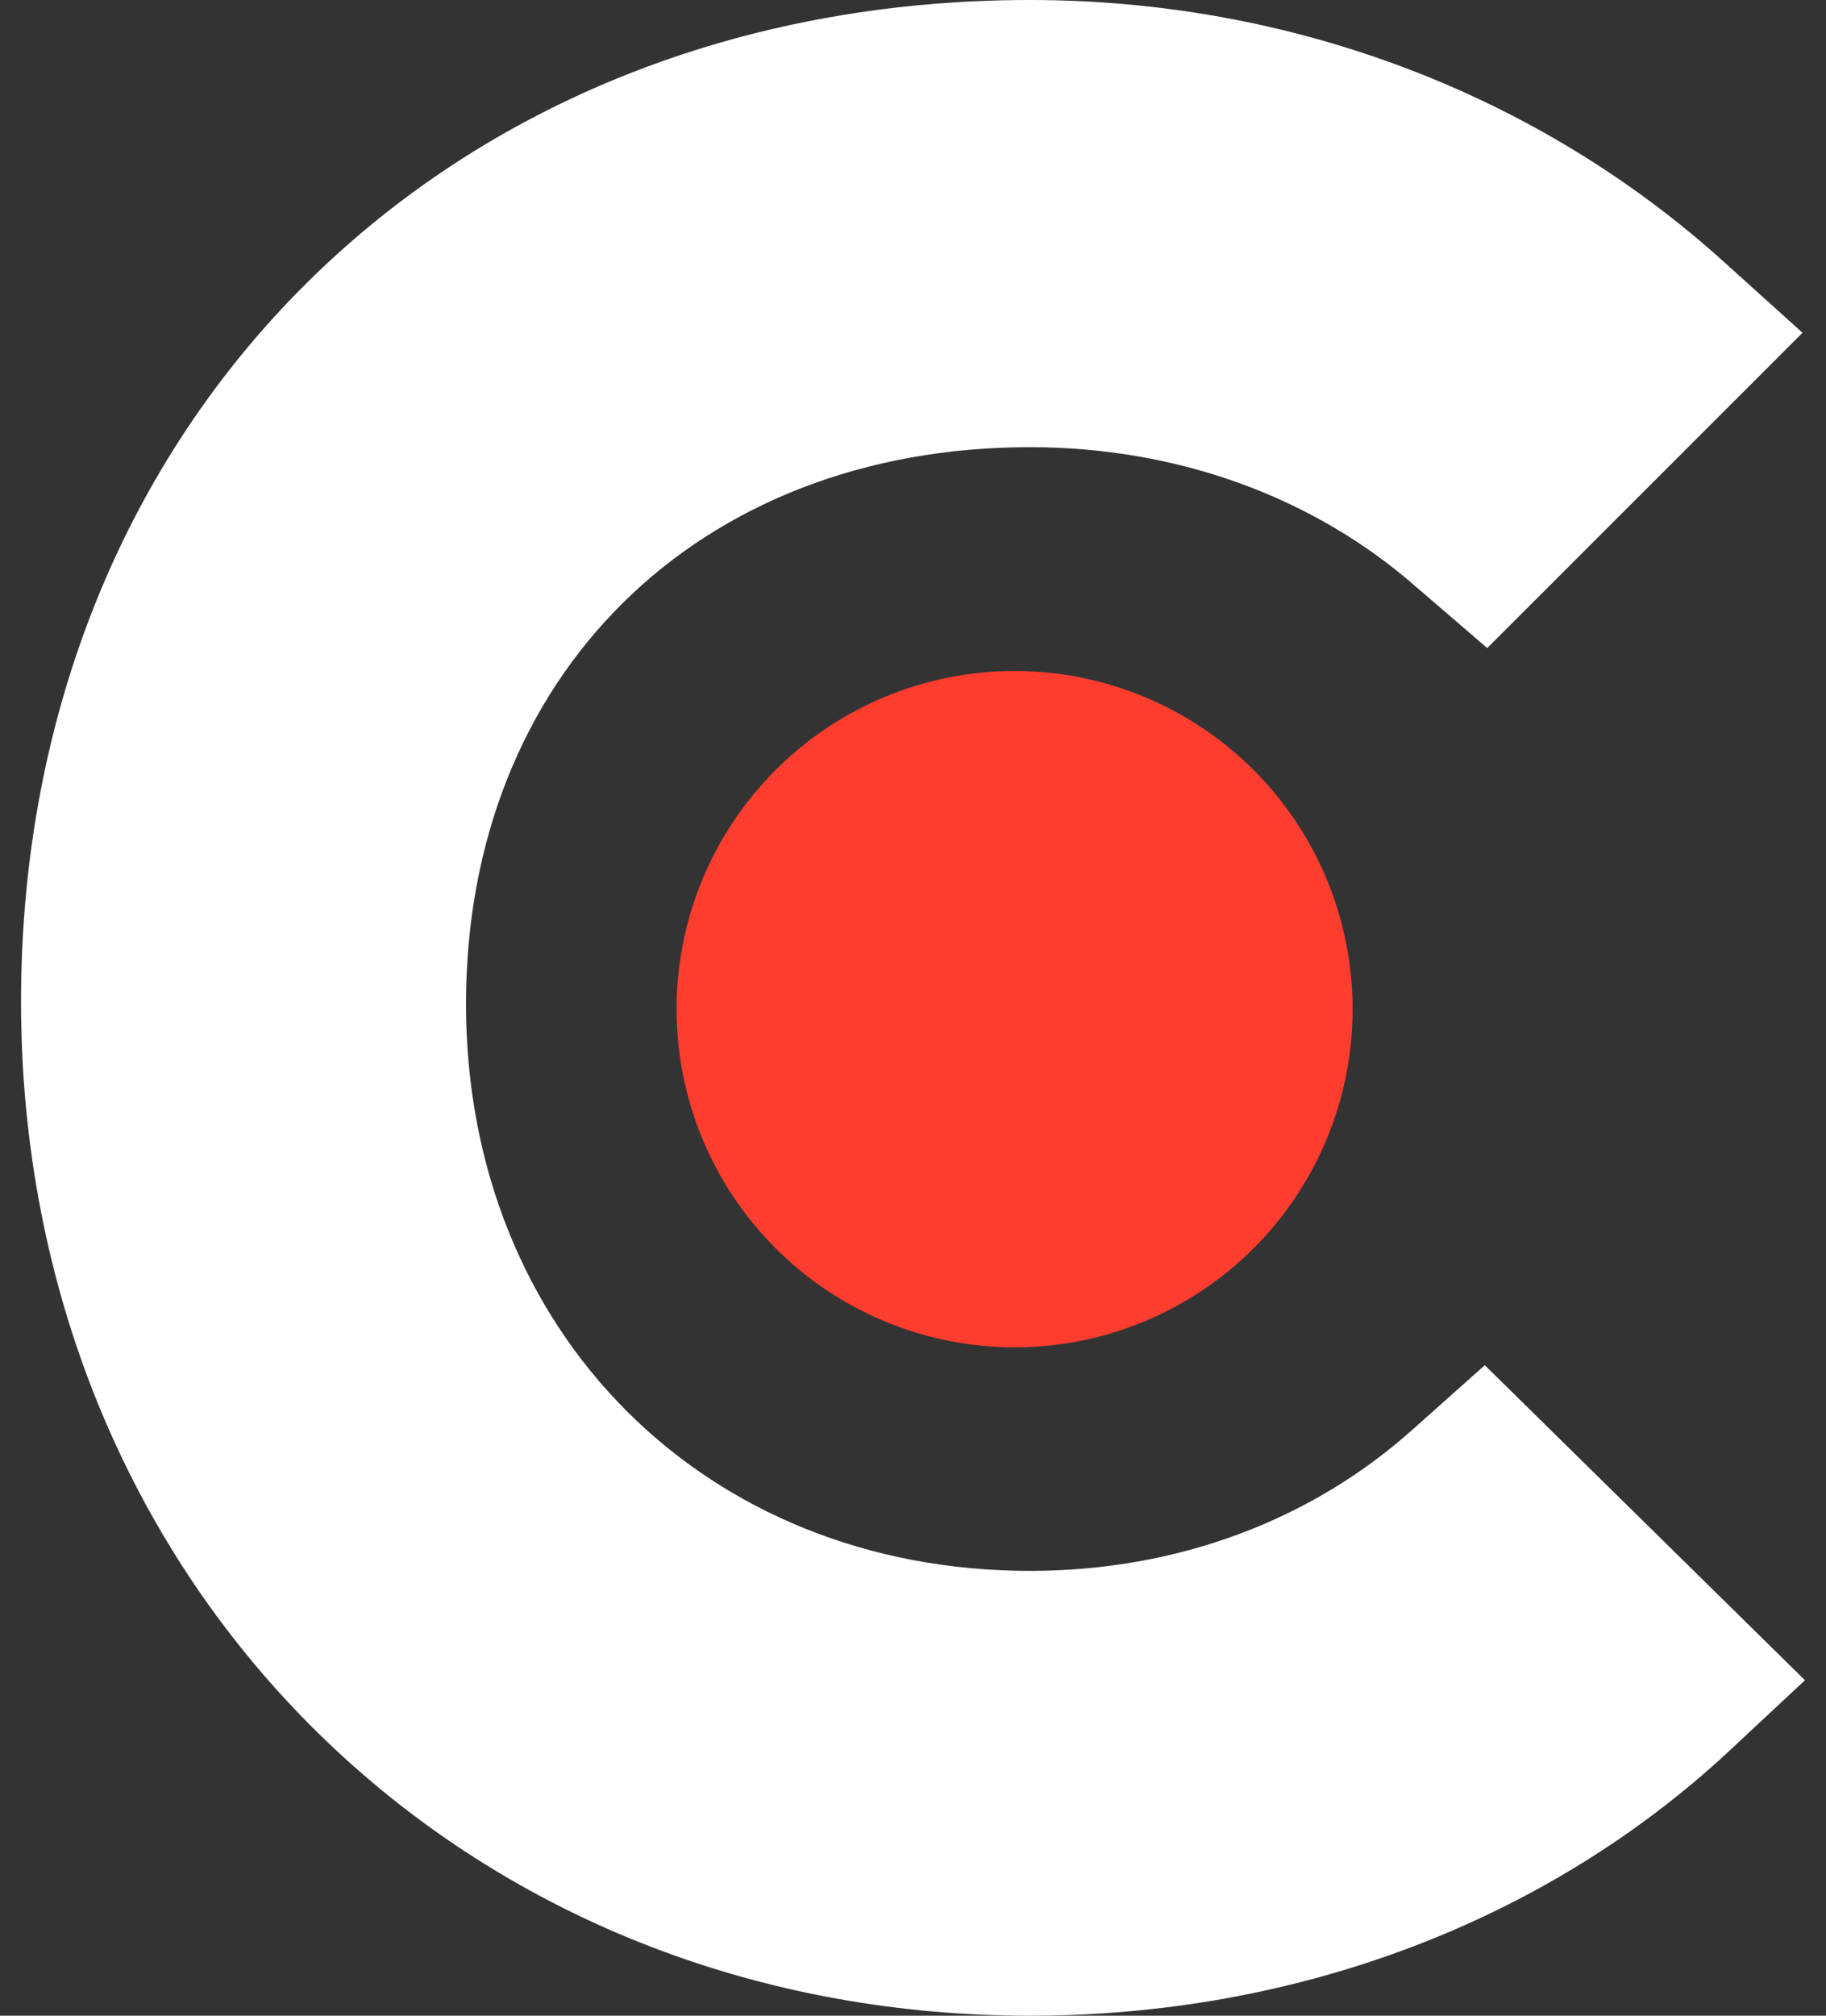
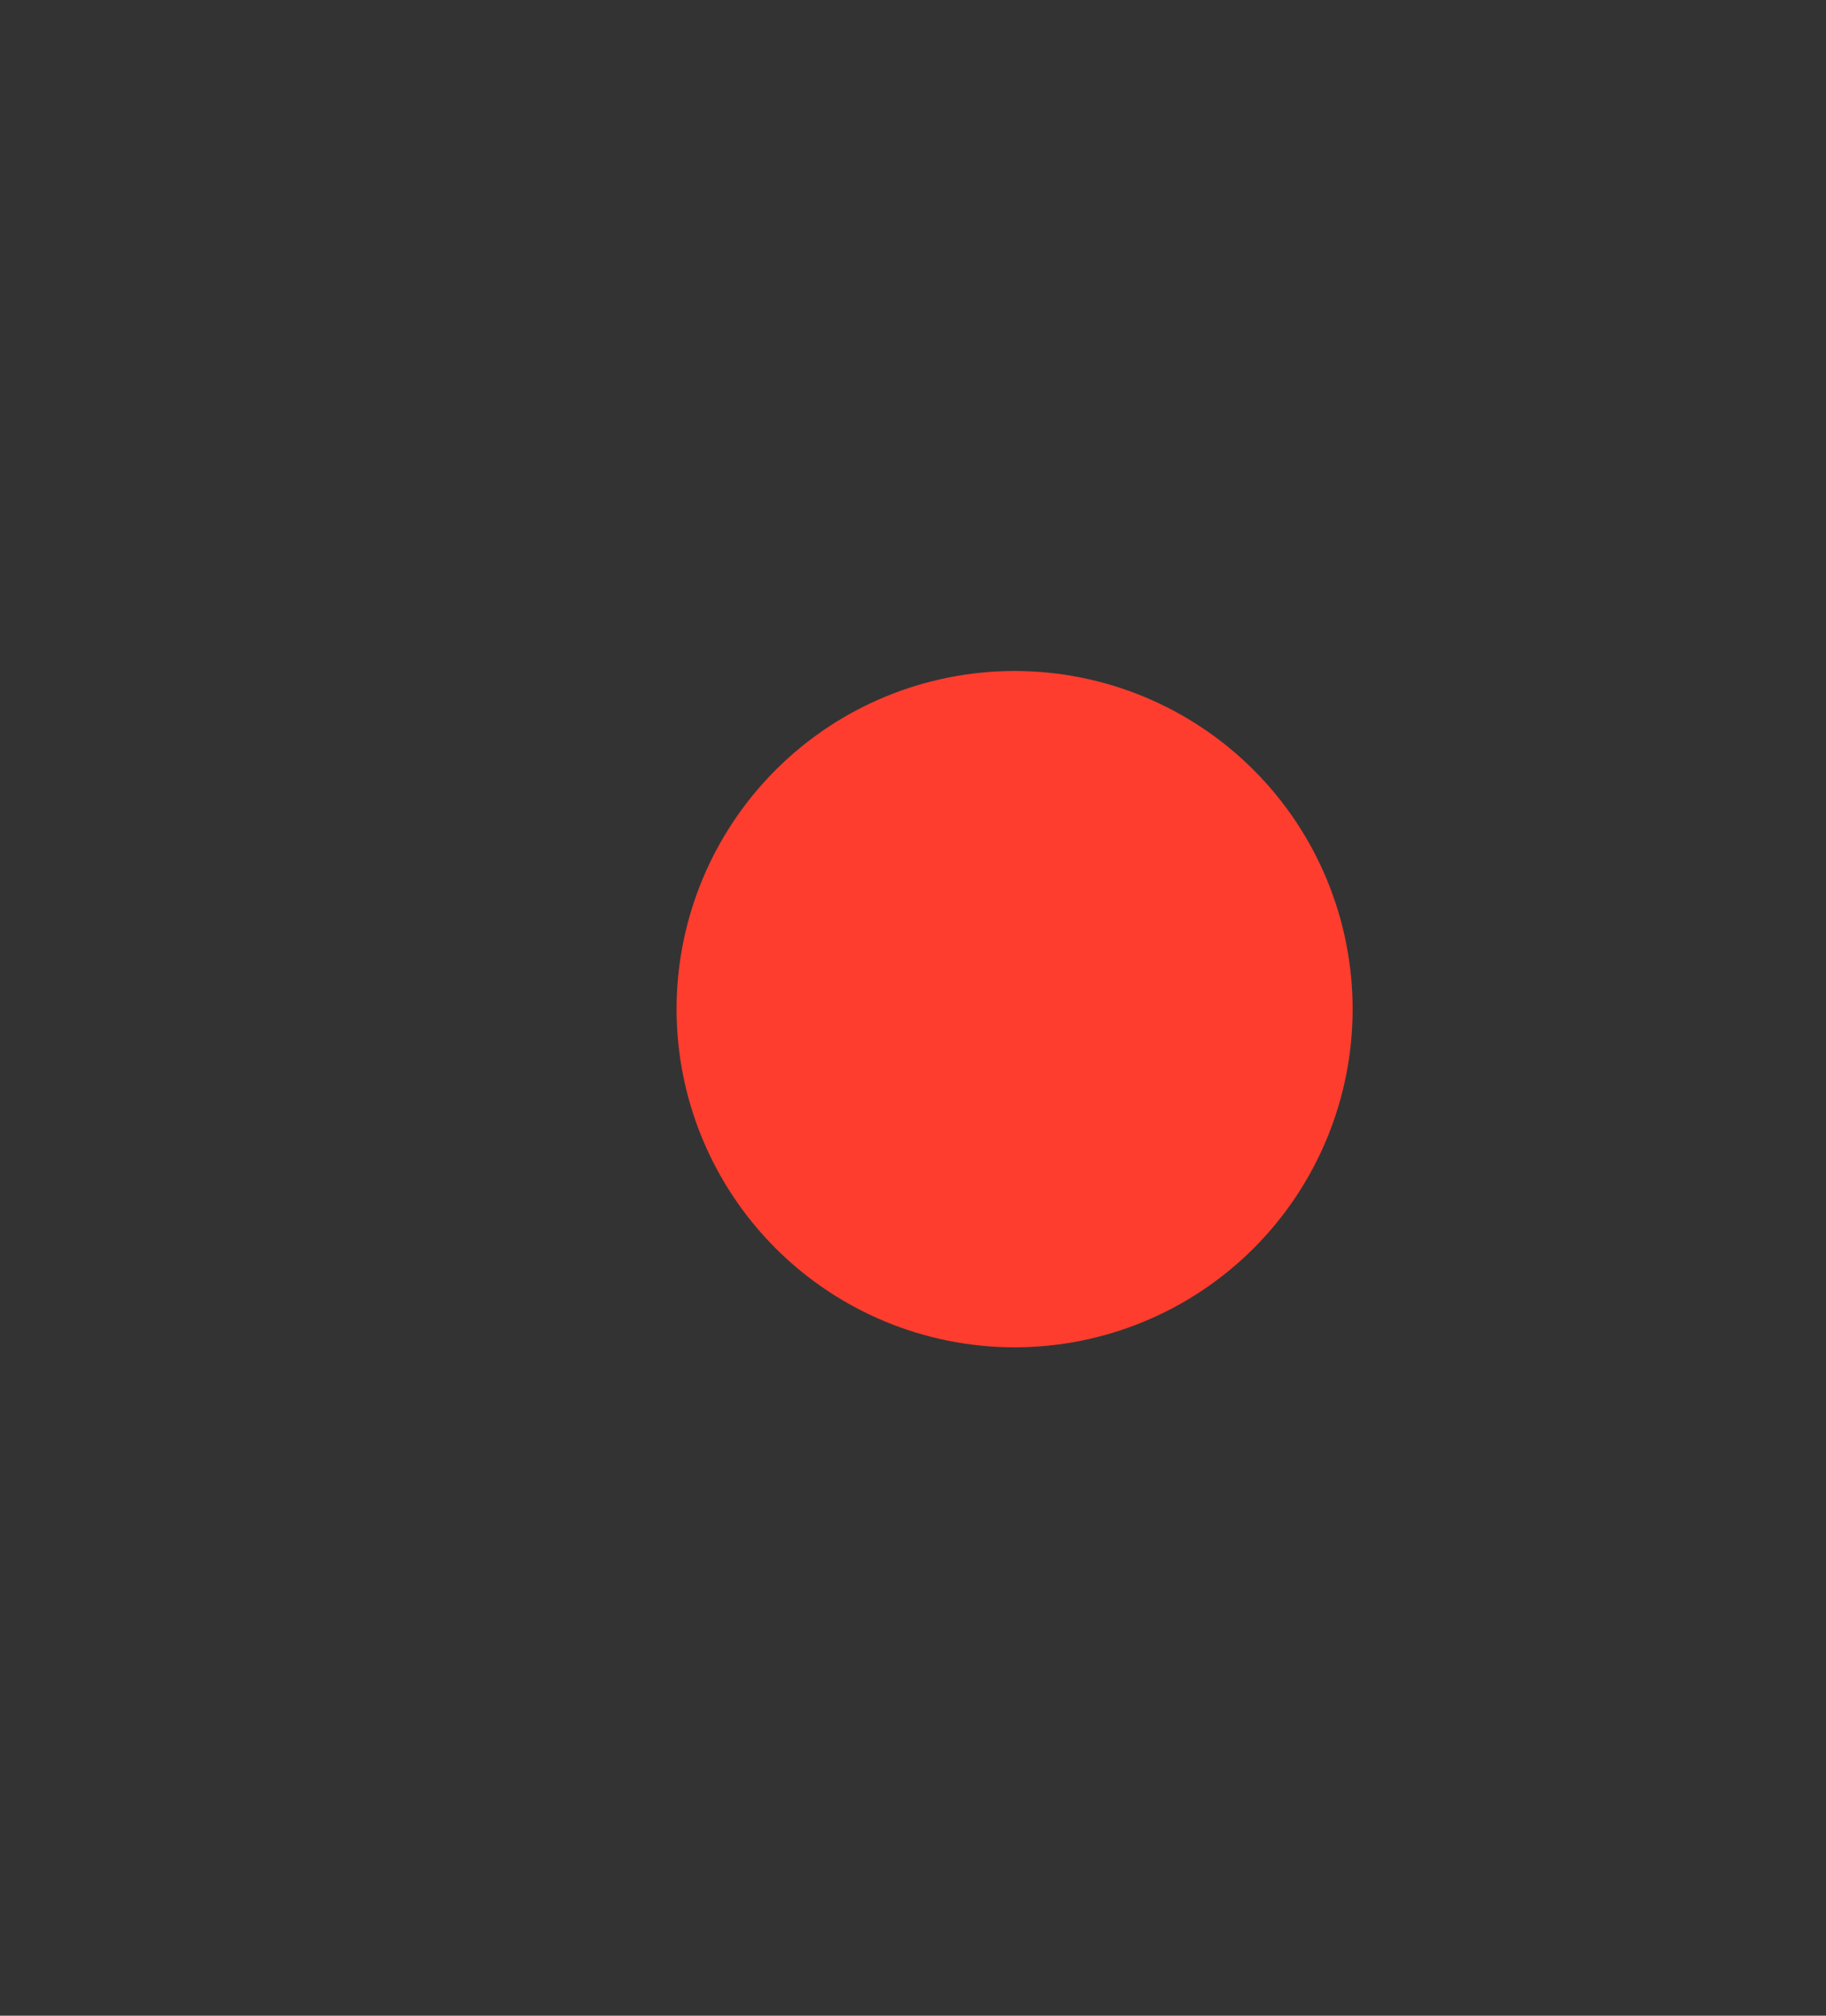
<svg xmlns="http://www.w3.org/2000/svg" width="29" height="32" viewBox="0 0 29 32" fill="none">
  <rect x="0" y="0" width="29" height="32" fill="#333333" stroke="none" />
-   <path d="M22.452 22.679C20.835 24.133 18.701 24.938 16.358 24.938C11.194 24.938 7.401 21.146 7.401 15.939C7.401 10.732 11.073 7.099 16.358 7.099C18.66 7.099 20.835 7.865 22.493 9.319L23.62 10.288L28.627 5.283L27.374 4.153C24.427 1.493 20.516 0 16.356 0C7.074 0 0.334 6.698 0.334 15.9C0.334 25.063 7.236 32 16.356 32C20.594 32 24.546 30.507 27.455 27.804L28.666 26.674L23.581 21.673L22.452 22.679Z" fill="white" />
  <path d="M16.114 10.652C17.538 10.652 18.903 11.217 19.91 12.224C20.917 13.231 21.482 14.597 21.482 16.02C21.482 17.444 20.917 18.81 19.91 19.817C18.903 20.823 17.538 21.389 16.114 21.389C14.69 21.389 13.324 20.823 12.318 19.817C11.311 18.81 10.745 17.444 10.745 16.02C10.745 14.597 11.311 13.231 12.318 12.224C13.324 11.217 14.69 10.652 16.114 10.652Z" fill="#FF3D2E" />
</svg>